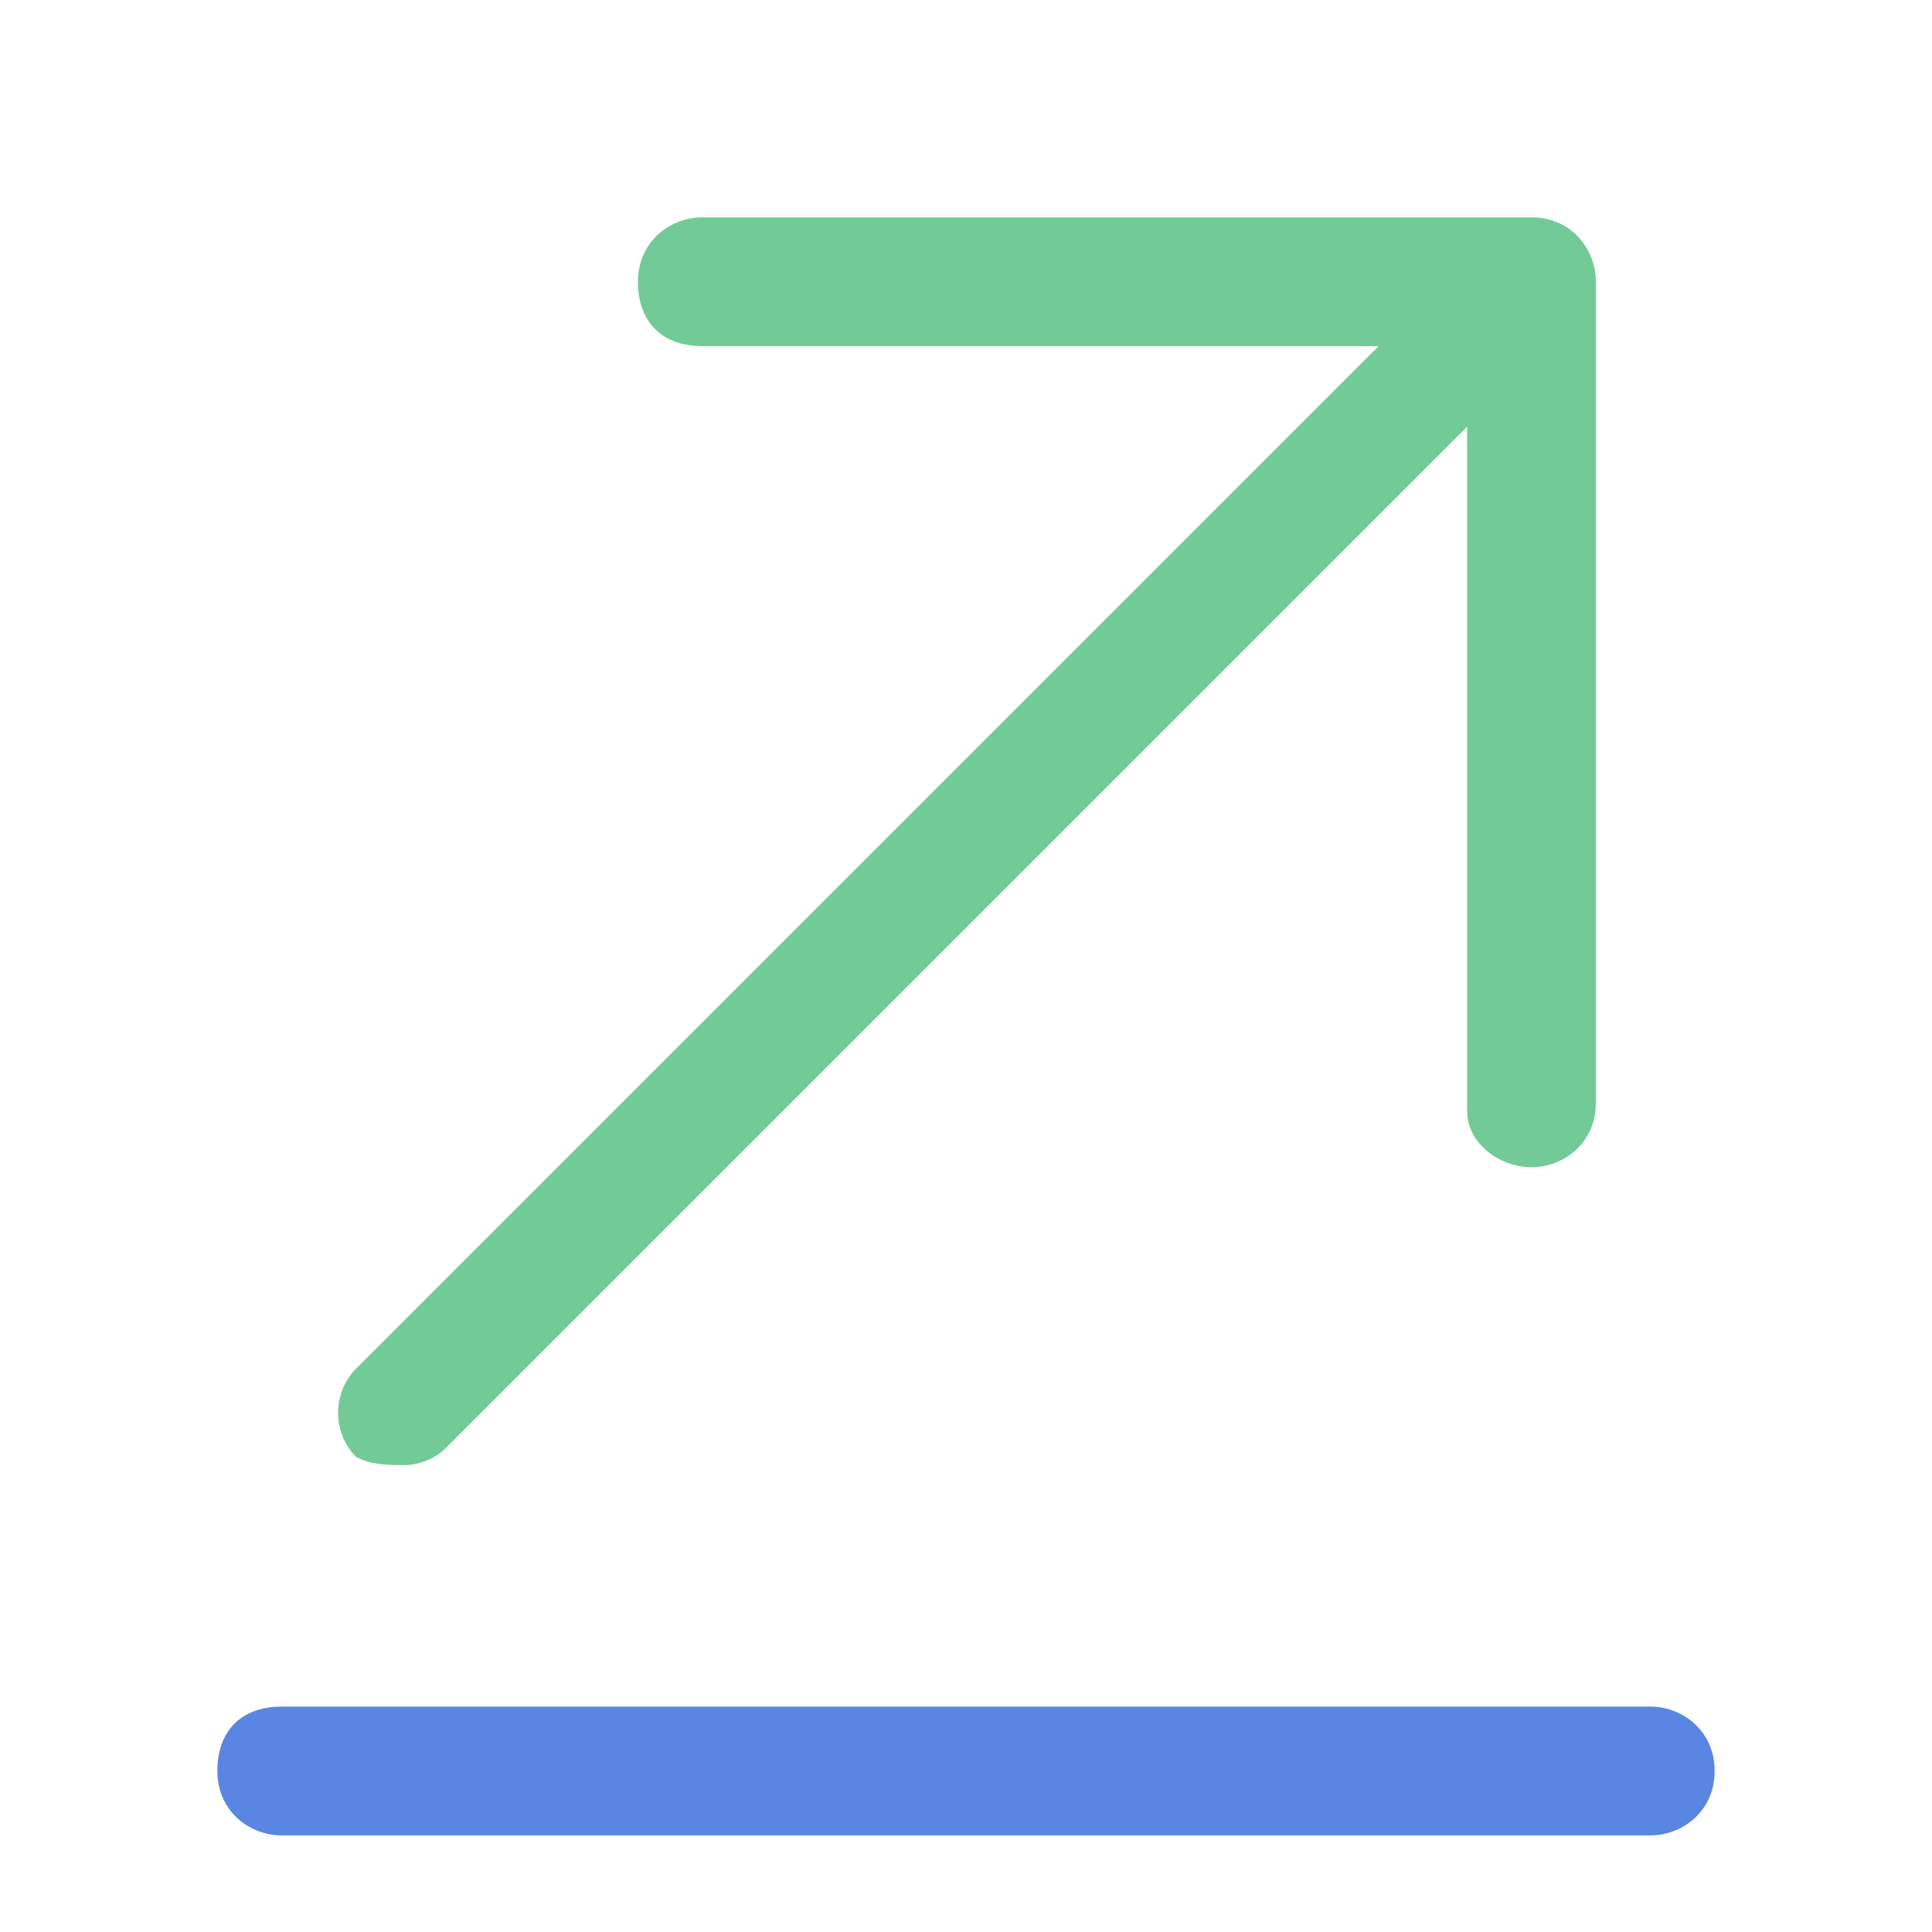
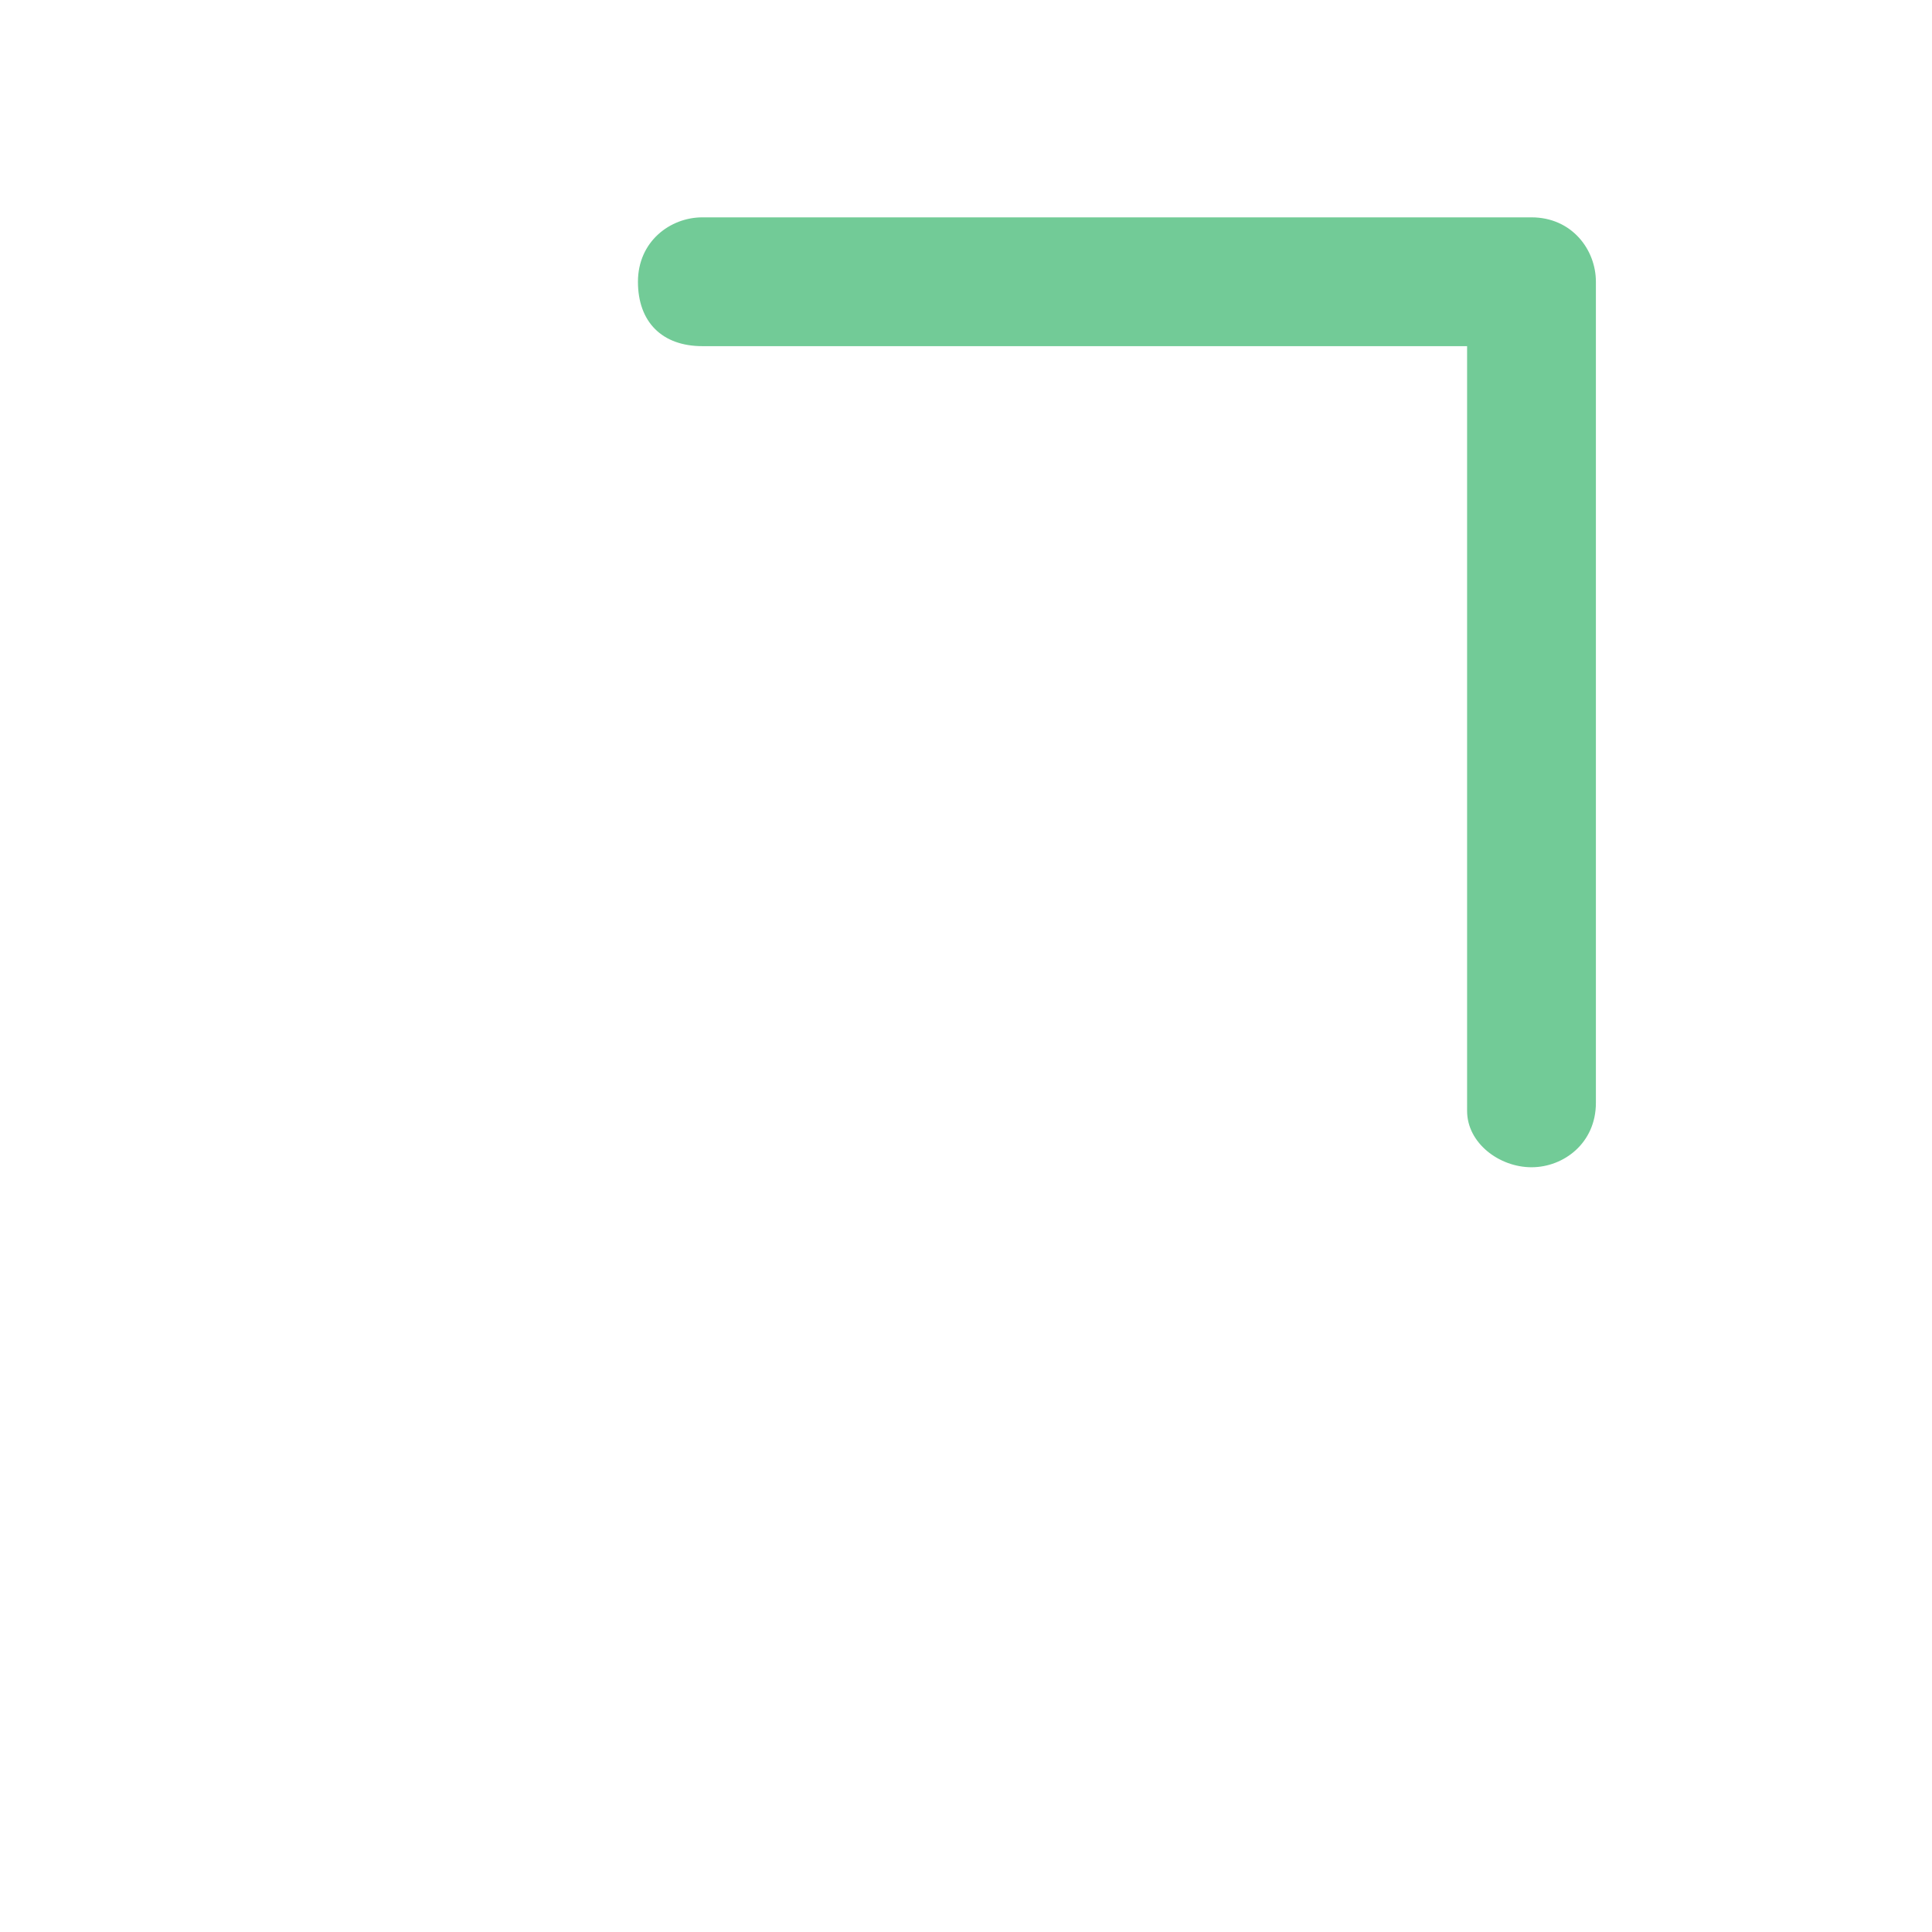
<svg xmlns="http://www.w3.org/2000/svg" width="60" height="60" fill="none">
-   <path d="M51.25 57H8.75c-1 0-2-.75-2-2s.75-2 2-2h42.5c1 0 2 .75 2 2s-1 2-2 2Z" fill="#5886E2" />
-   <path d="M12.562 45.5c.5 0 1-.25 1.25-.5l35-35c.75-.75.75-1.75 0-2.5s-2-.75-2.75 0l-35 35c-.75.75-.75 2 0 2.75.5.25 1 .25 1.5.25Z" fill="#72CB97" />
  <path d="M47.562 36.25c1 0 2-.75 2-2V8.75c0-1-.75-2-2-2h-25.75c-1 0-2 .75-2 2s.75 2 2 2h23.75V34.5c0 1 1 1.75 2 1.75Z" fill="#72CB97" />
</svg>